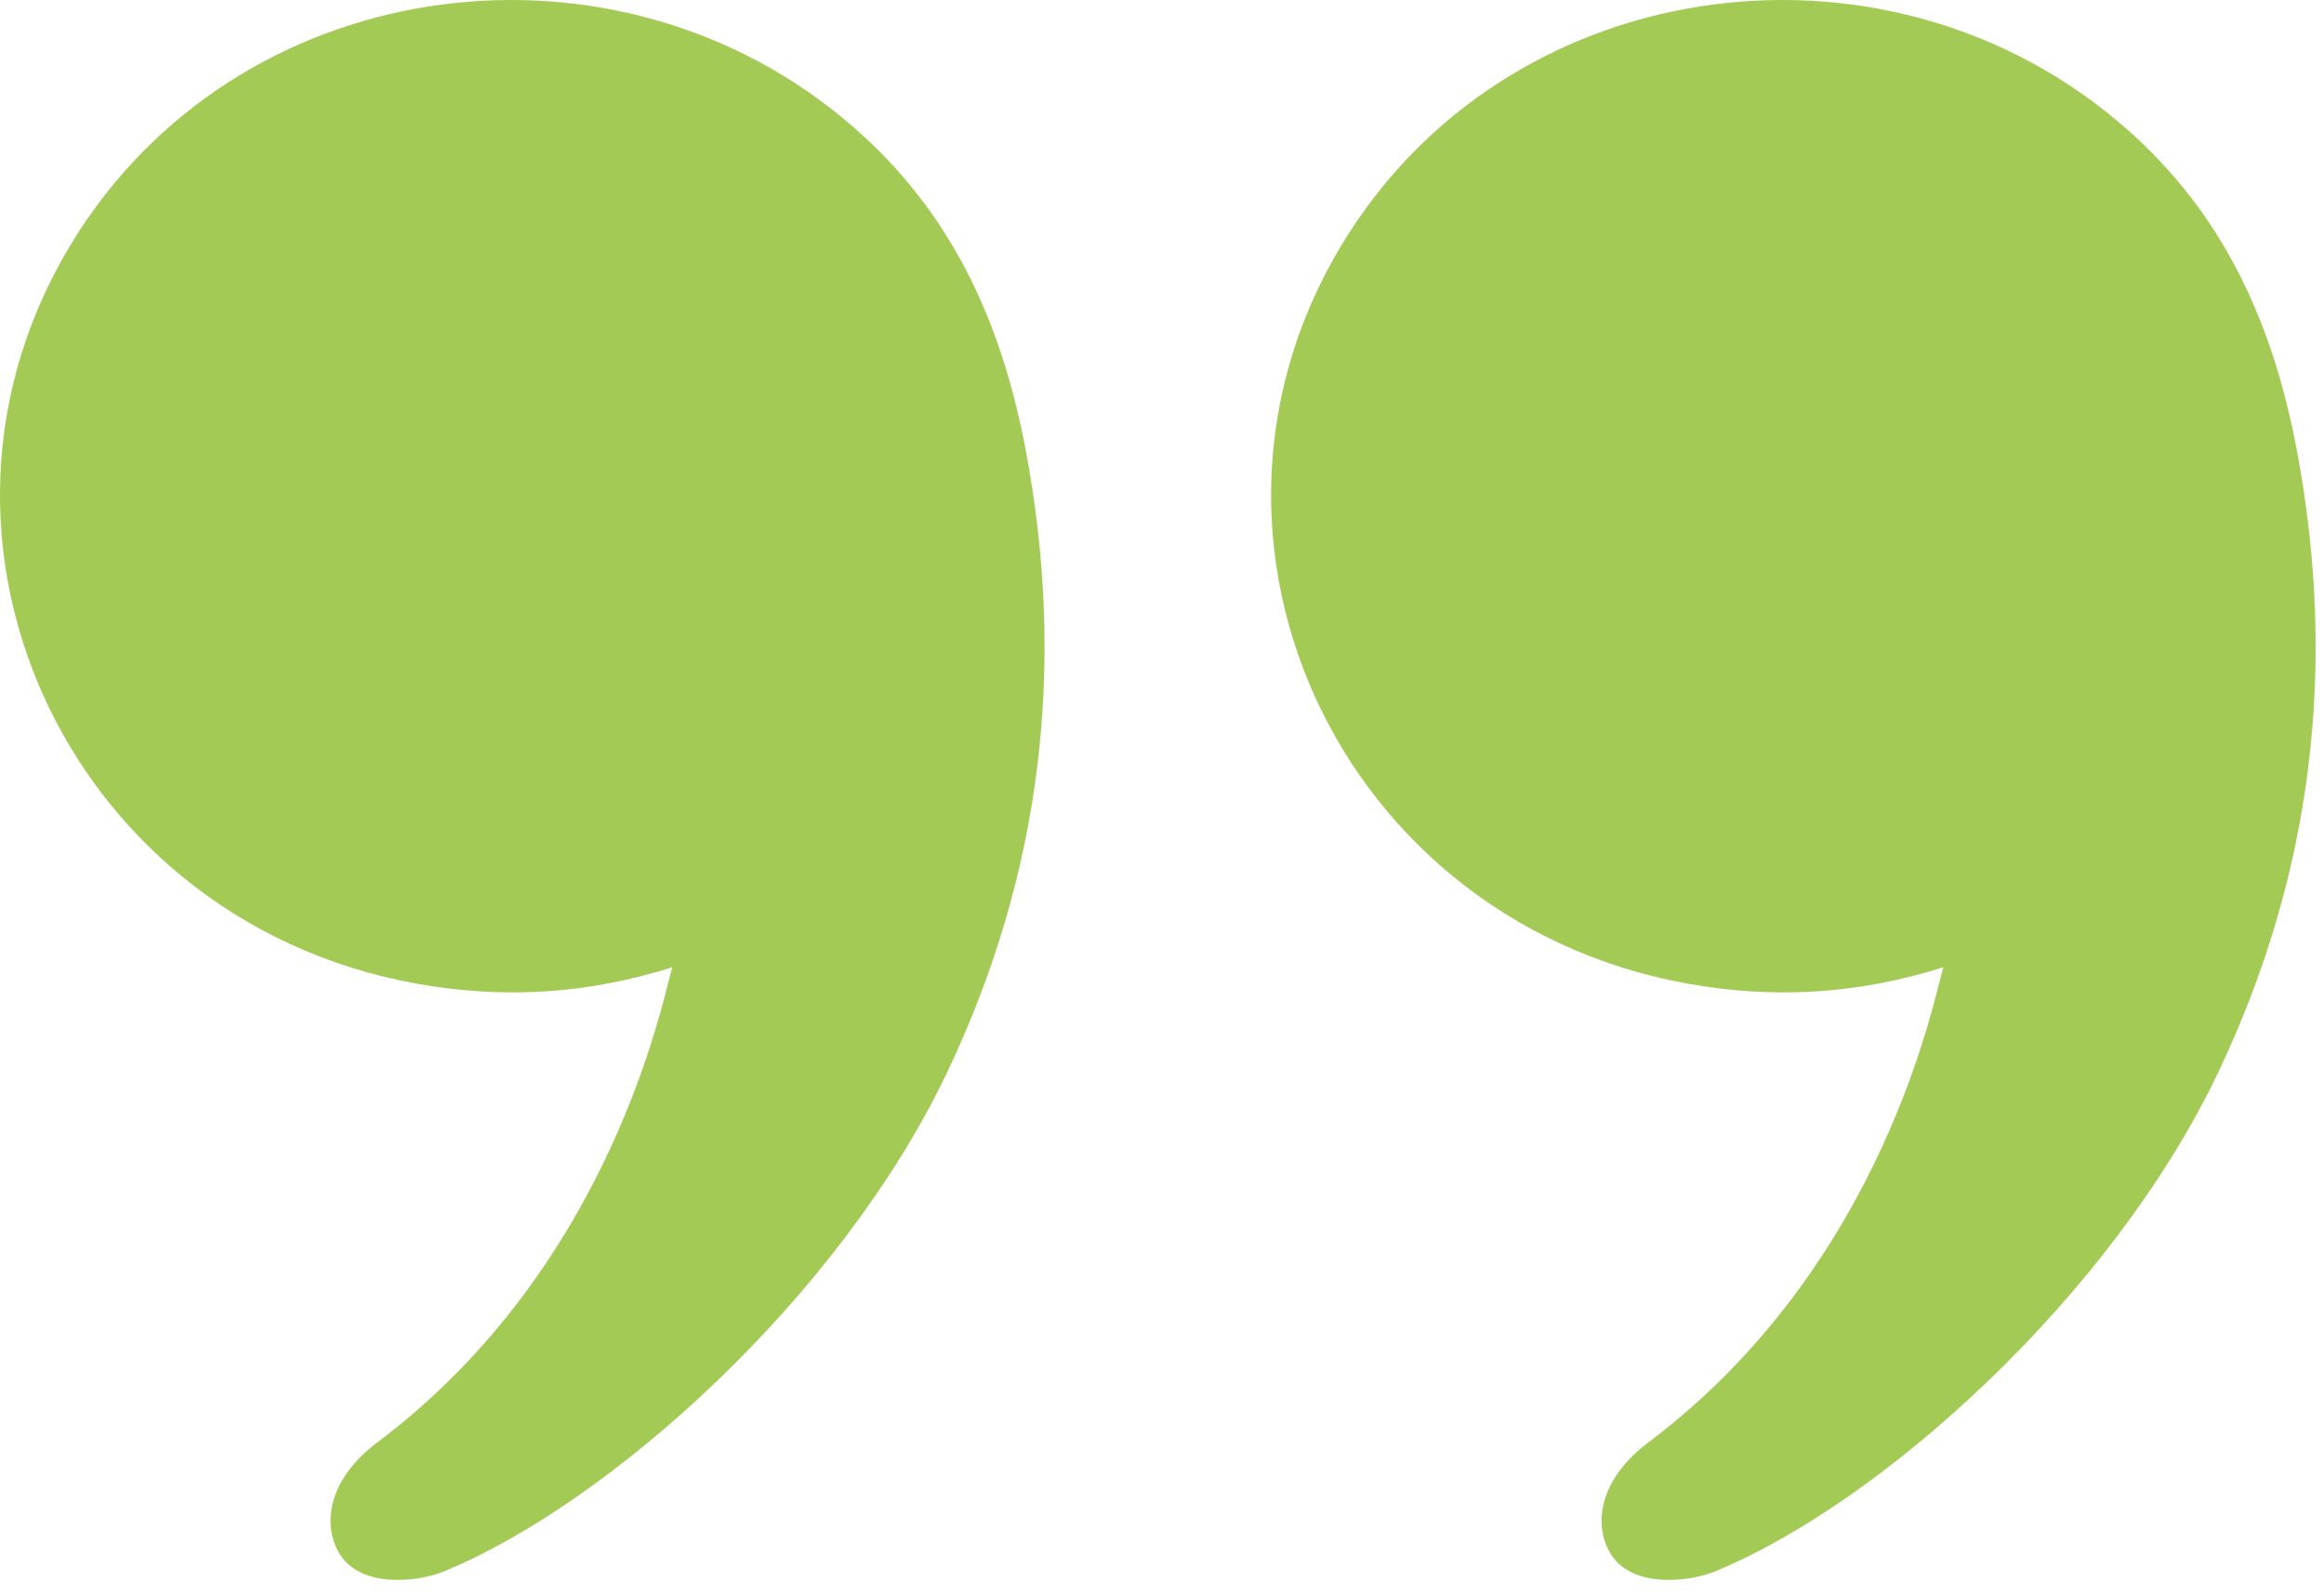
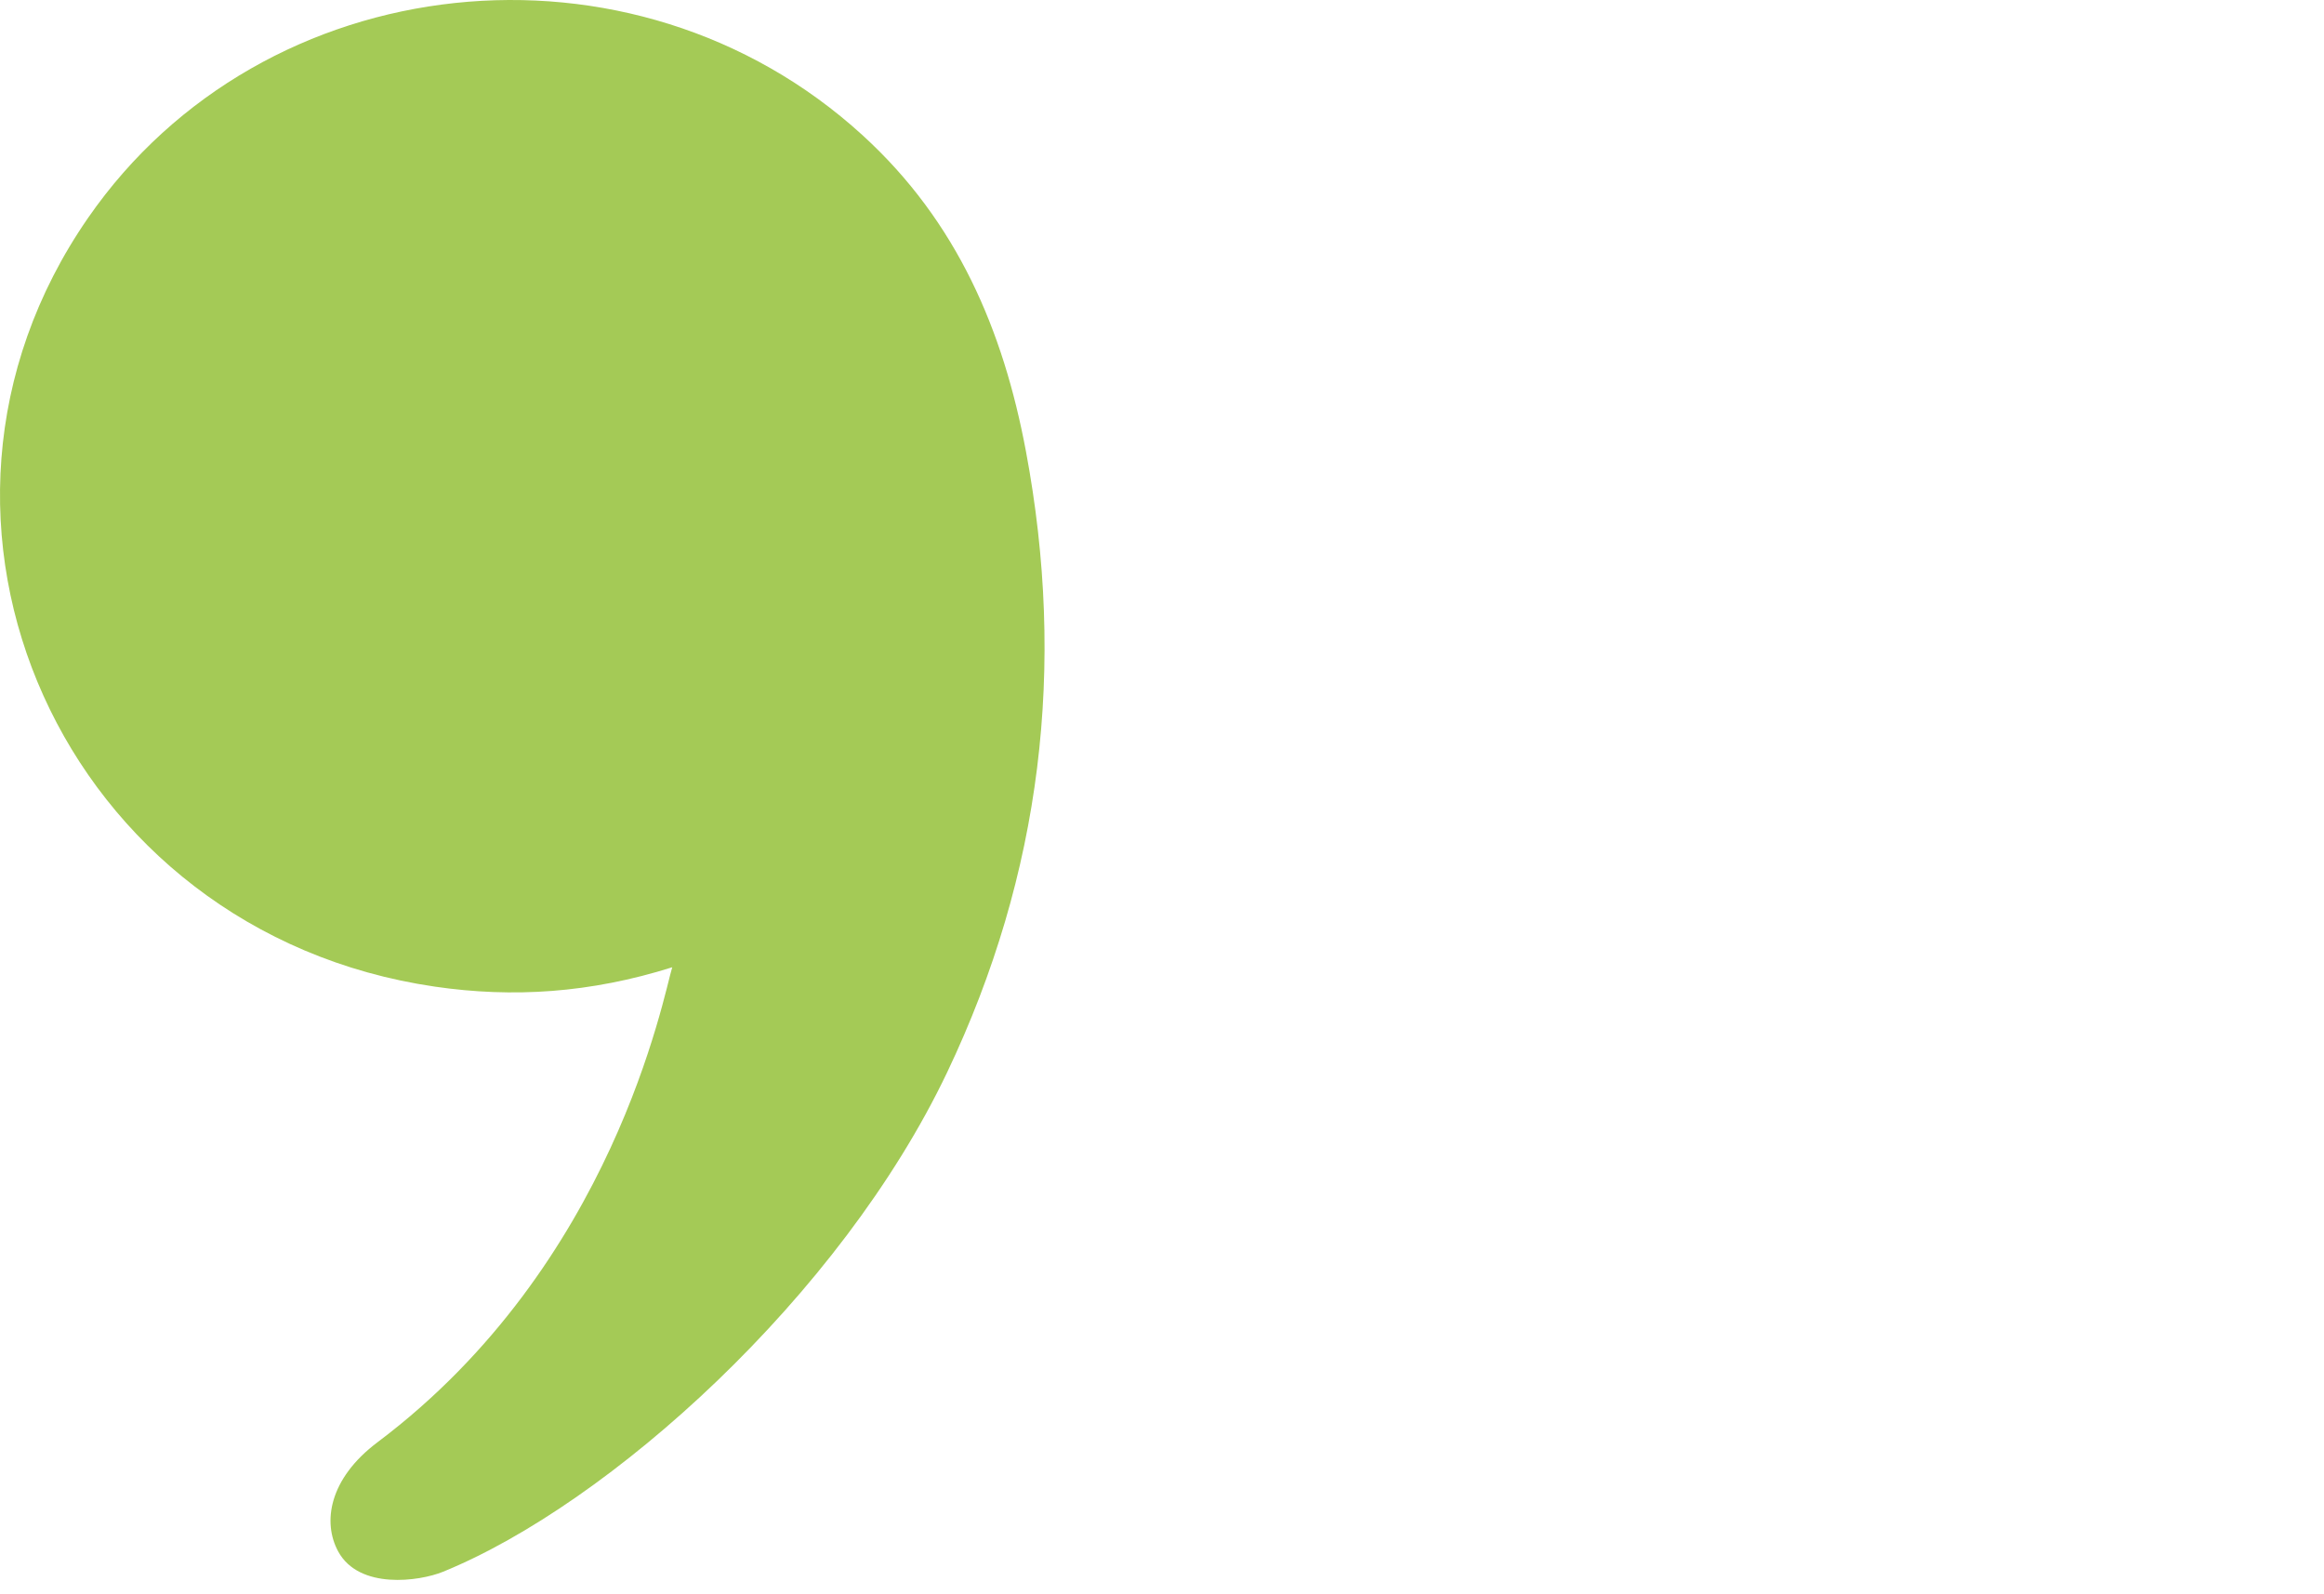
<svg xmlns="http://www.w3.org/2000/svg" width="86" height="59" viewBox="0 0 86 59" fill="none">
  <path fill-rule="evenodd" clip-rule="evenodd" d="M24.876 35.8C21.843 36.756 18.98 36.938 16.093 36.517C2.349 34.511 -4.51 19.295 3.255 8.07C9.742 -1.309 23.423 -2.754 31.92 5.006C35.42 8.201 37.125 12.224 37.964 16.698C39.456 24.655 38.547 32.336 35.053 39.681C31.103 47.982 22.54 55.666 16.394 58.173C15.521 58.529 13.288 58.845 12.514 57.42C11.93 56.344 12.171 54.732 13.97 53.379C22.718 46.8 24.561 36.808 24.876 35.8Z" fill="#A4CA56" />
-   <path fill-rule="evenodd" clip-rule="evenodd" d="M71.912 35.8C68.88 36.756 66.017 36.938 63.128 36.517C49.386 34.511 42.526 19.295 50.291 8.07C56.778 -1.309 70.46 -2.754 78.957 5.006C82.457 8.201 84.162 12.224 85.001 16.698C86.492 24.655 85.584 32.336 82.089 39.681C78.14 47.982 69.577 55.666 63.431 58.173C62.558 58.529 60.324 58.845 59.55 57.42C58.966 56.344 59.207 54.732 61.006 53.379C69.754 46.8 71.598 36.808 71.912 35.8Z" fill="#A4CA56" />
</svg>